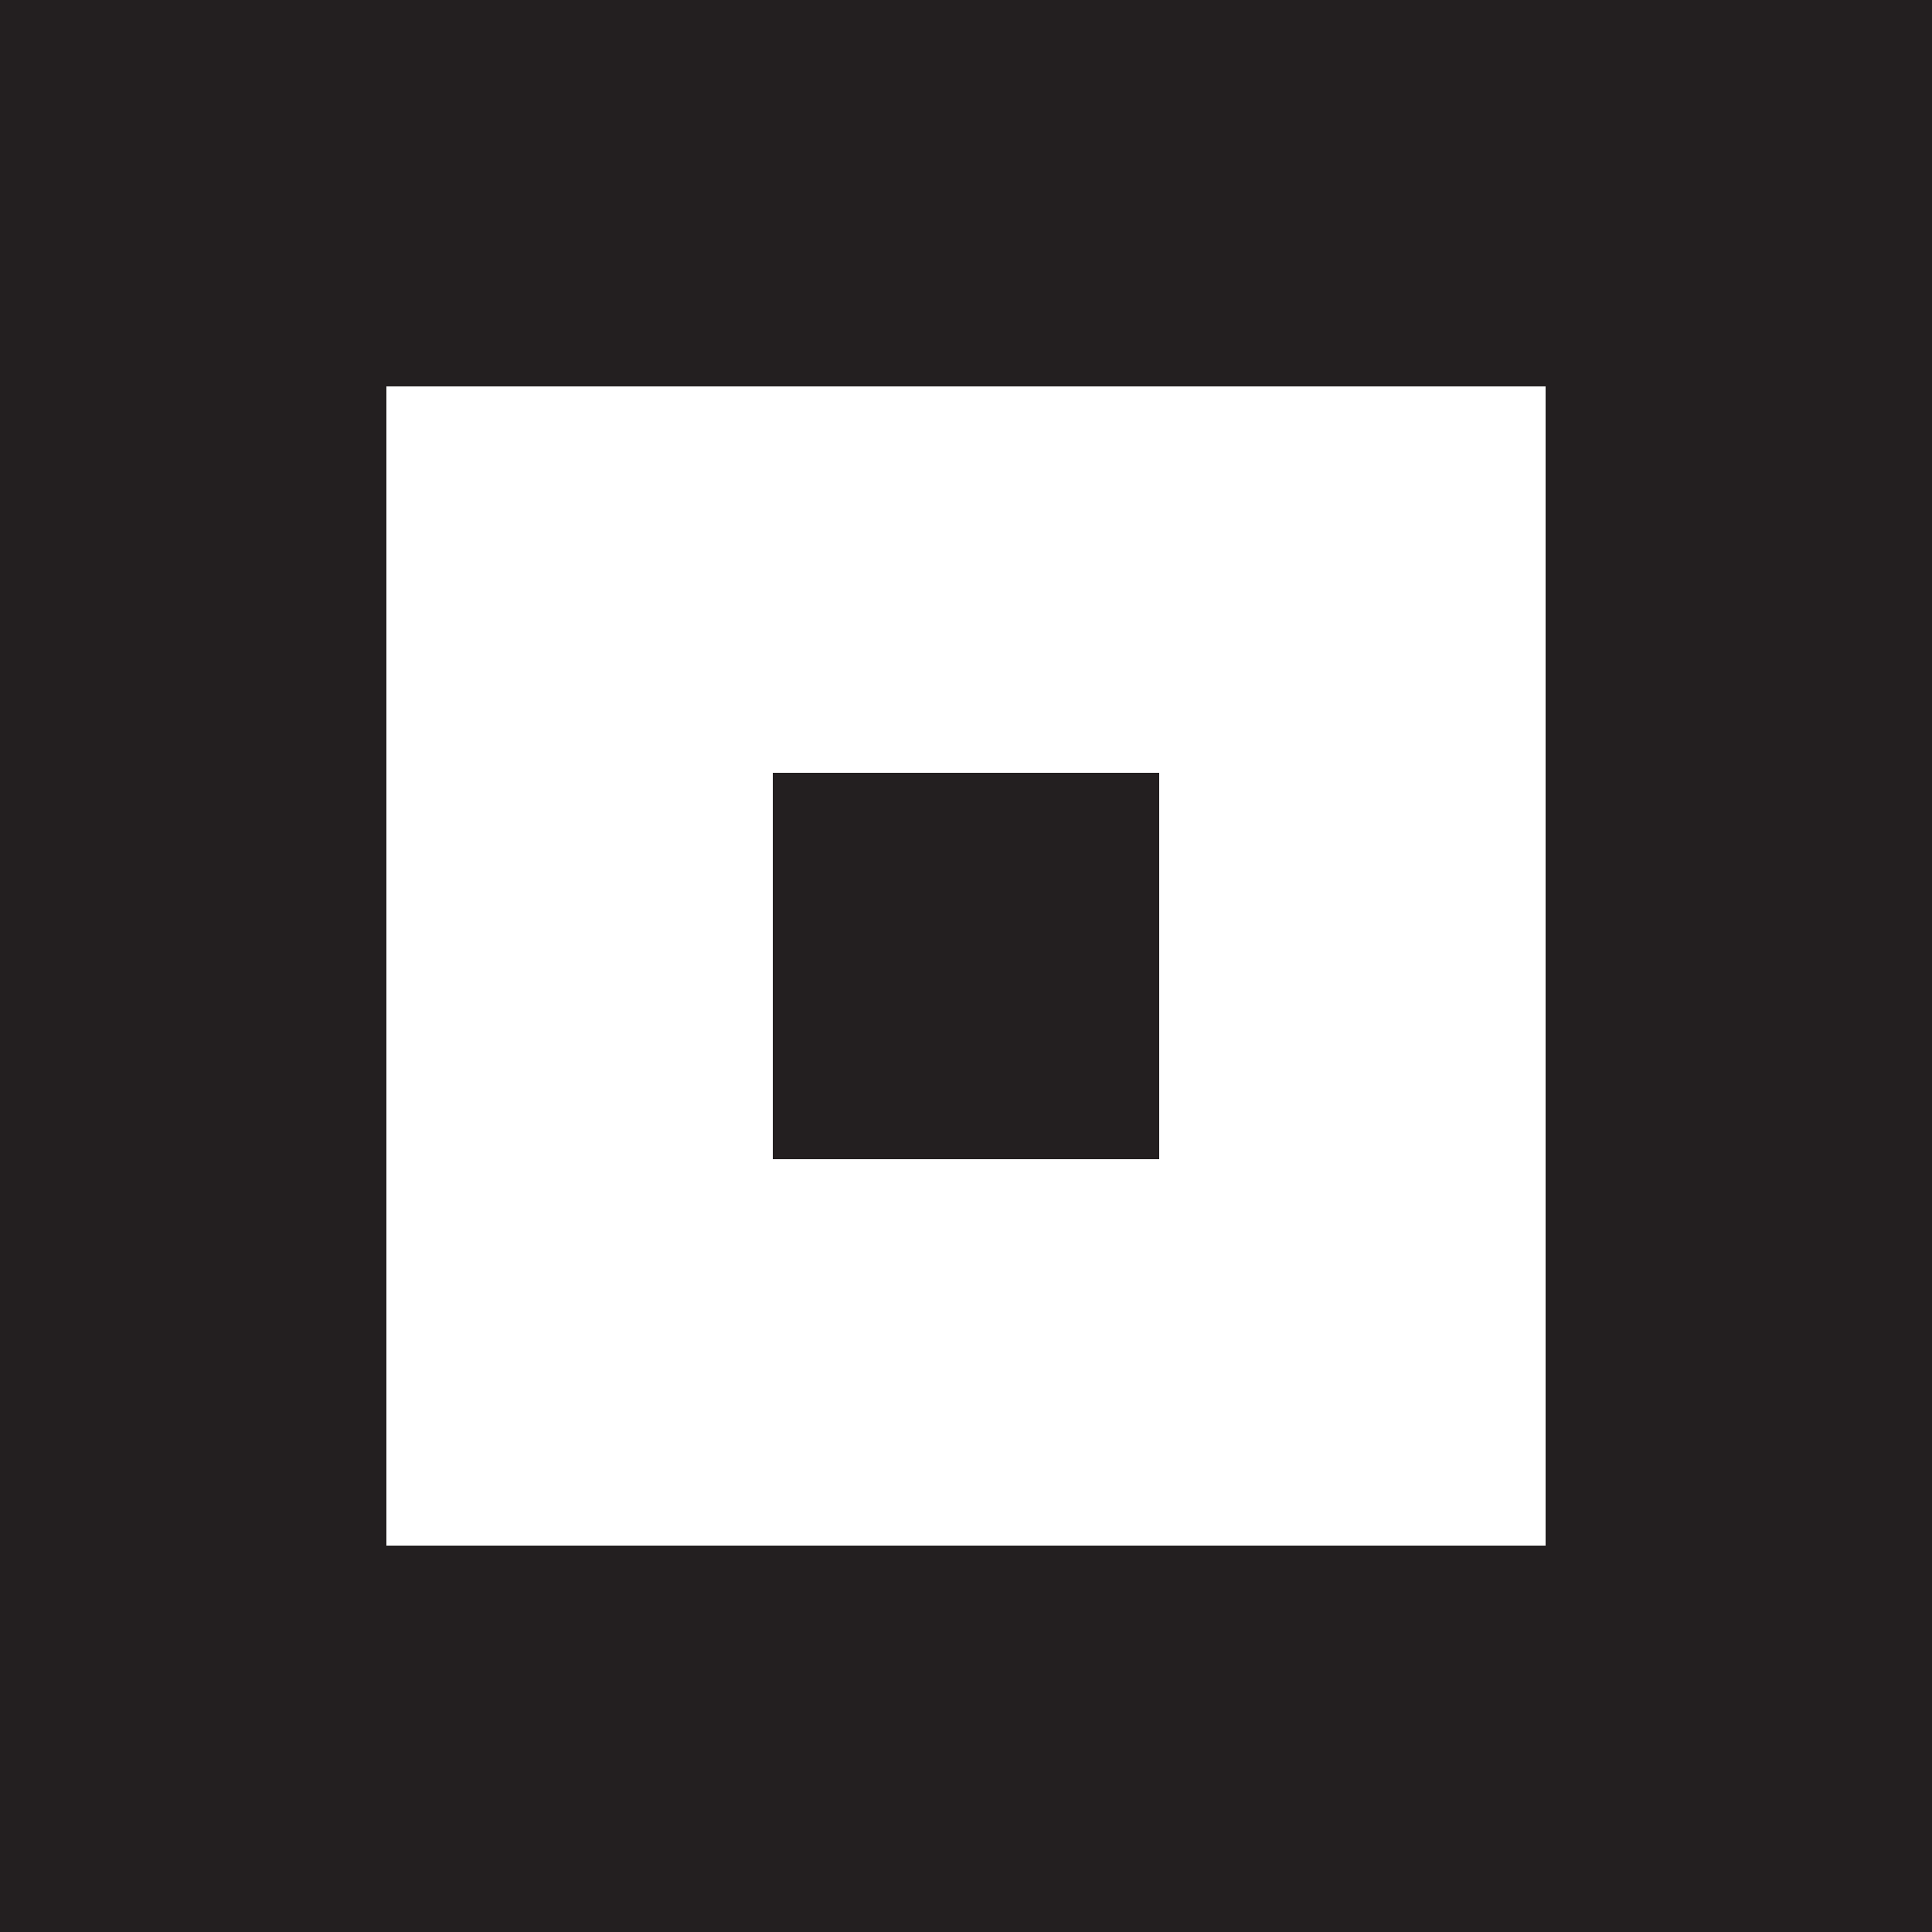
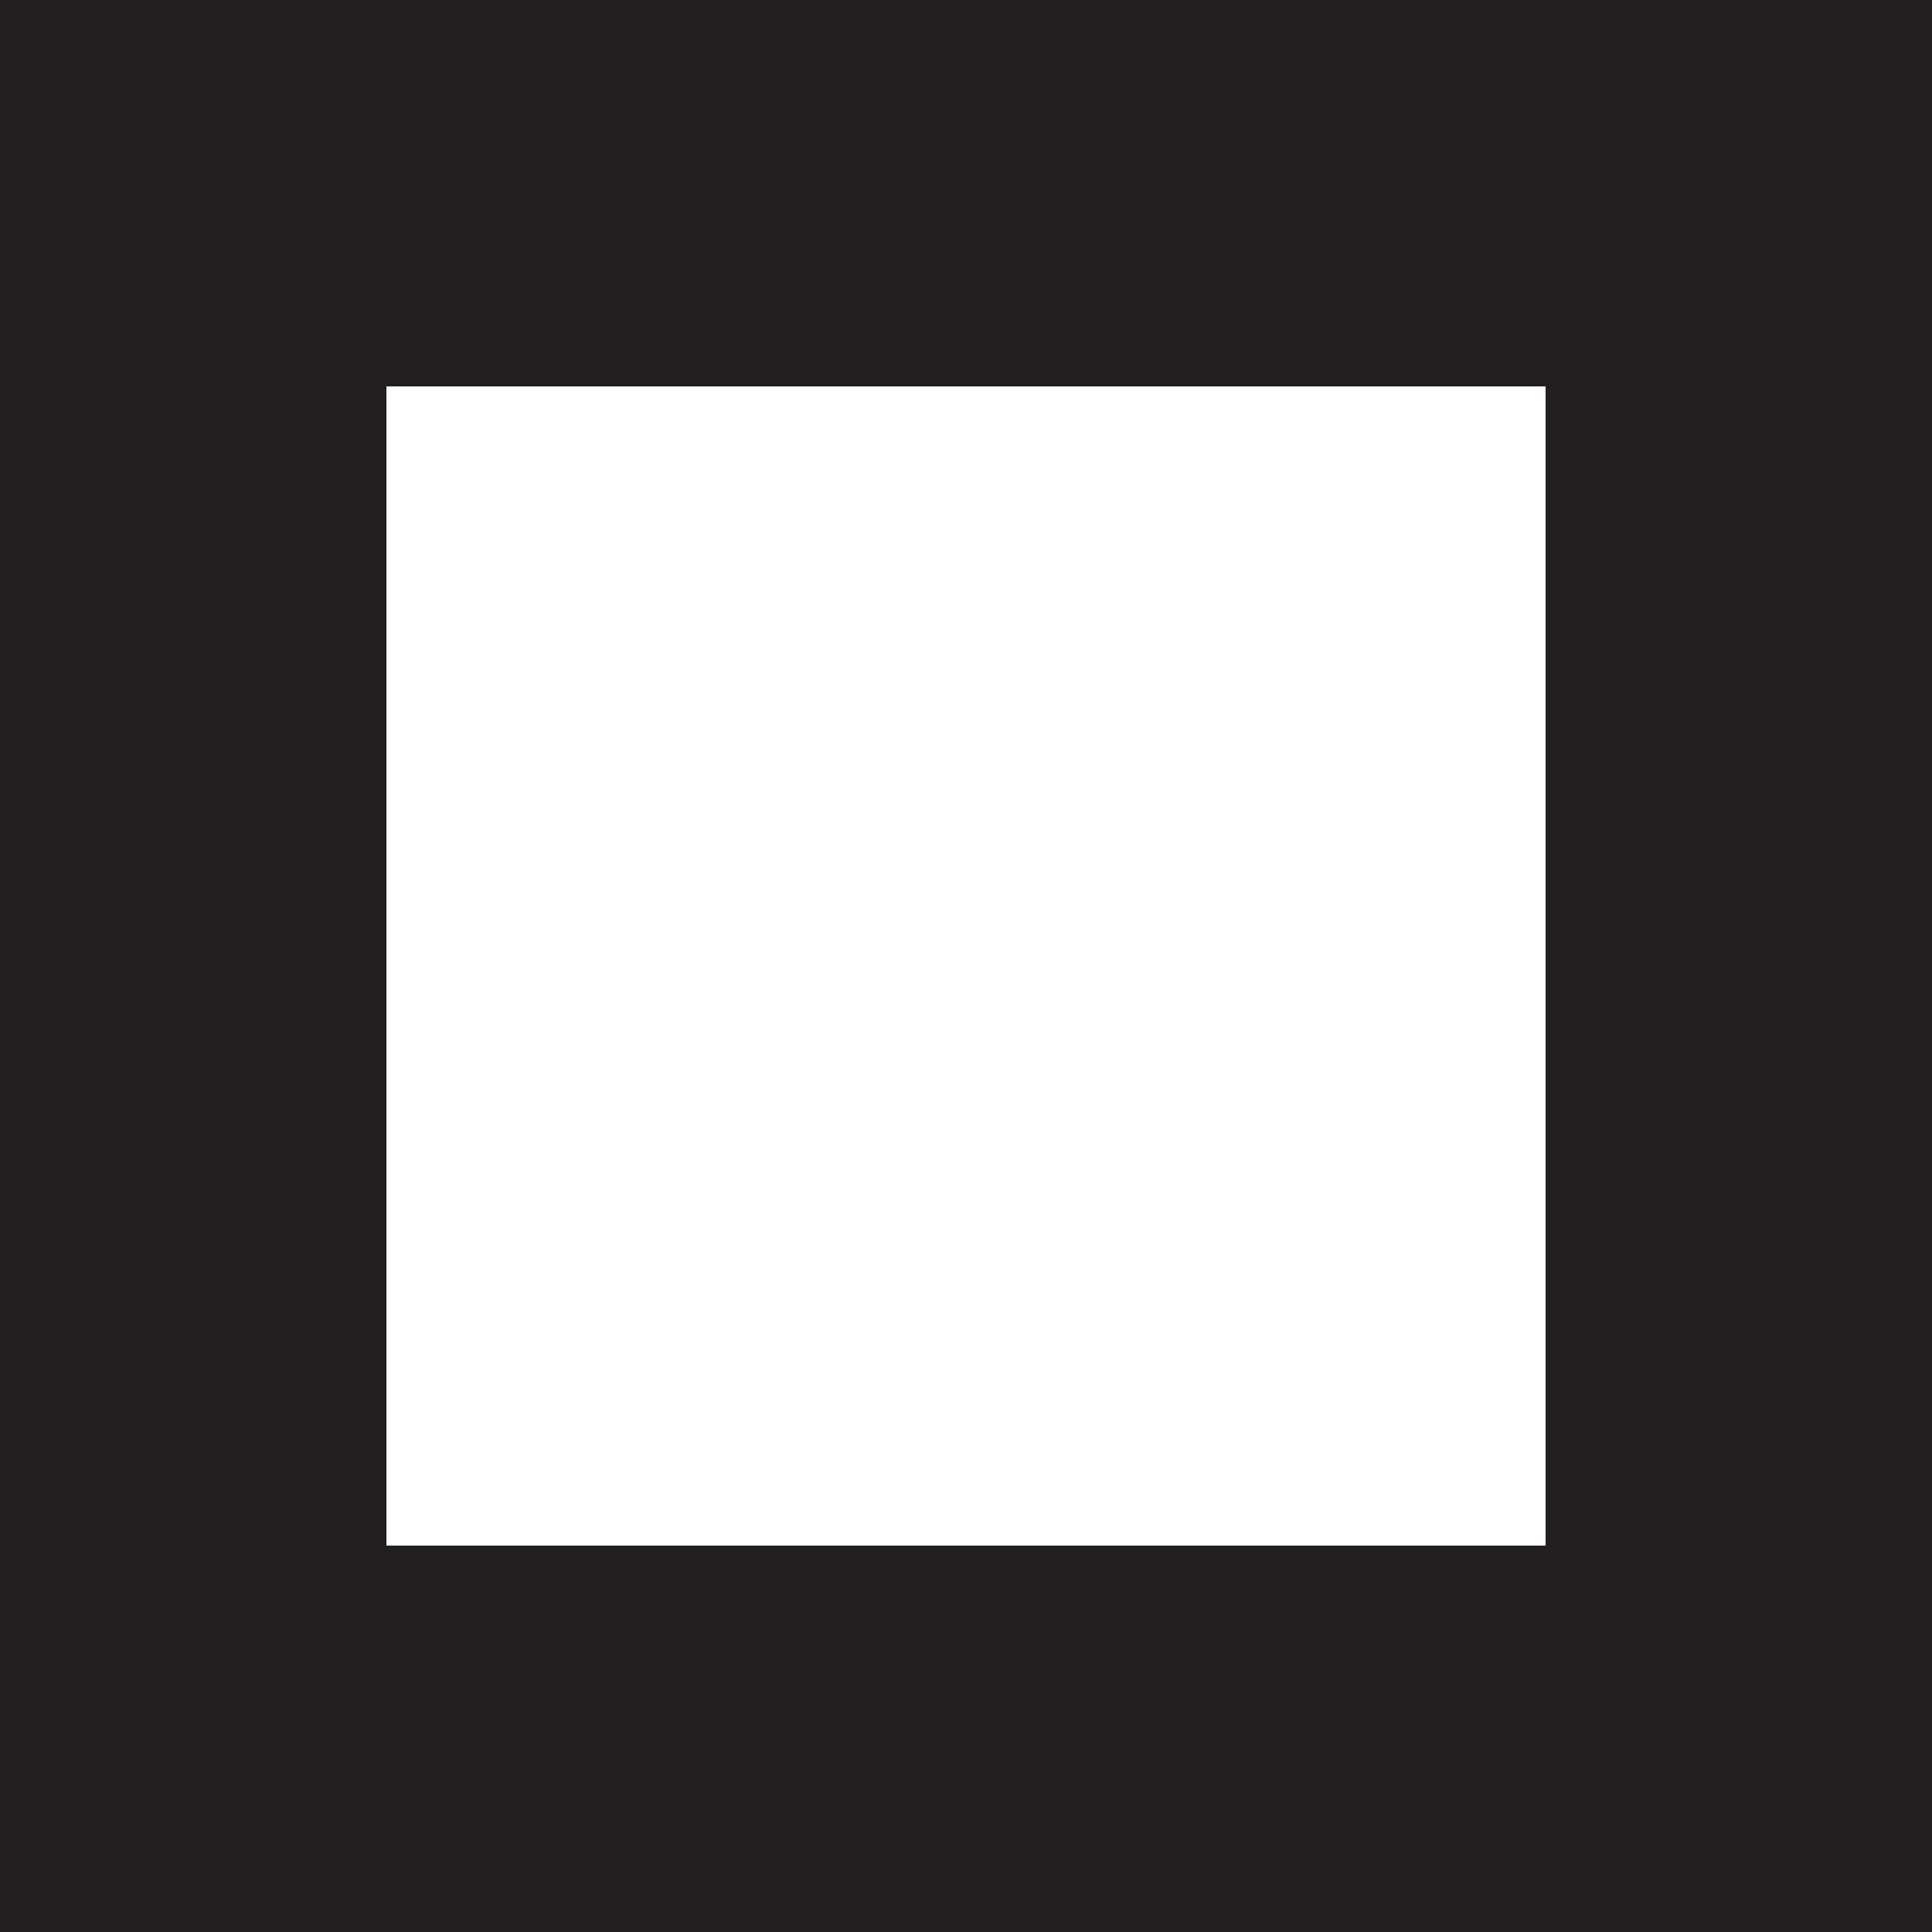
<svg xmlns="http://www.w3.org/2000/svg" id="Layer_1" version="1.1" viewBox="0 0 512 512">
  <defs>
    <style>
      .st0 {
        fill: #231f20;
      }
    </style>
  </defs>
-   <rect class="st0" x="204.8" y="204.8" width="102.4" height="102.4" />
  <path class="st0" d="M409.6,0H0v512h512V0h-102.4ZM409.6,204.8v204.8H102.4V102.4h307.2v102.4Z" />
</svg>